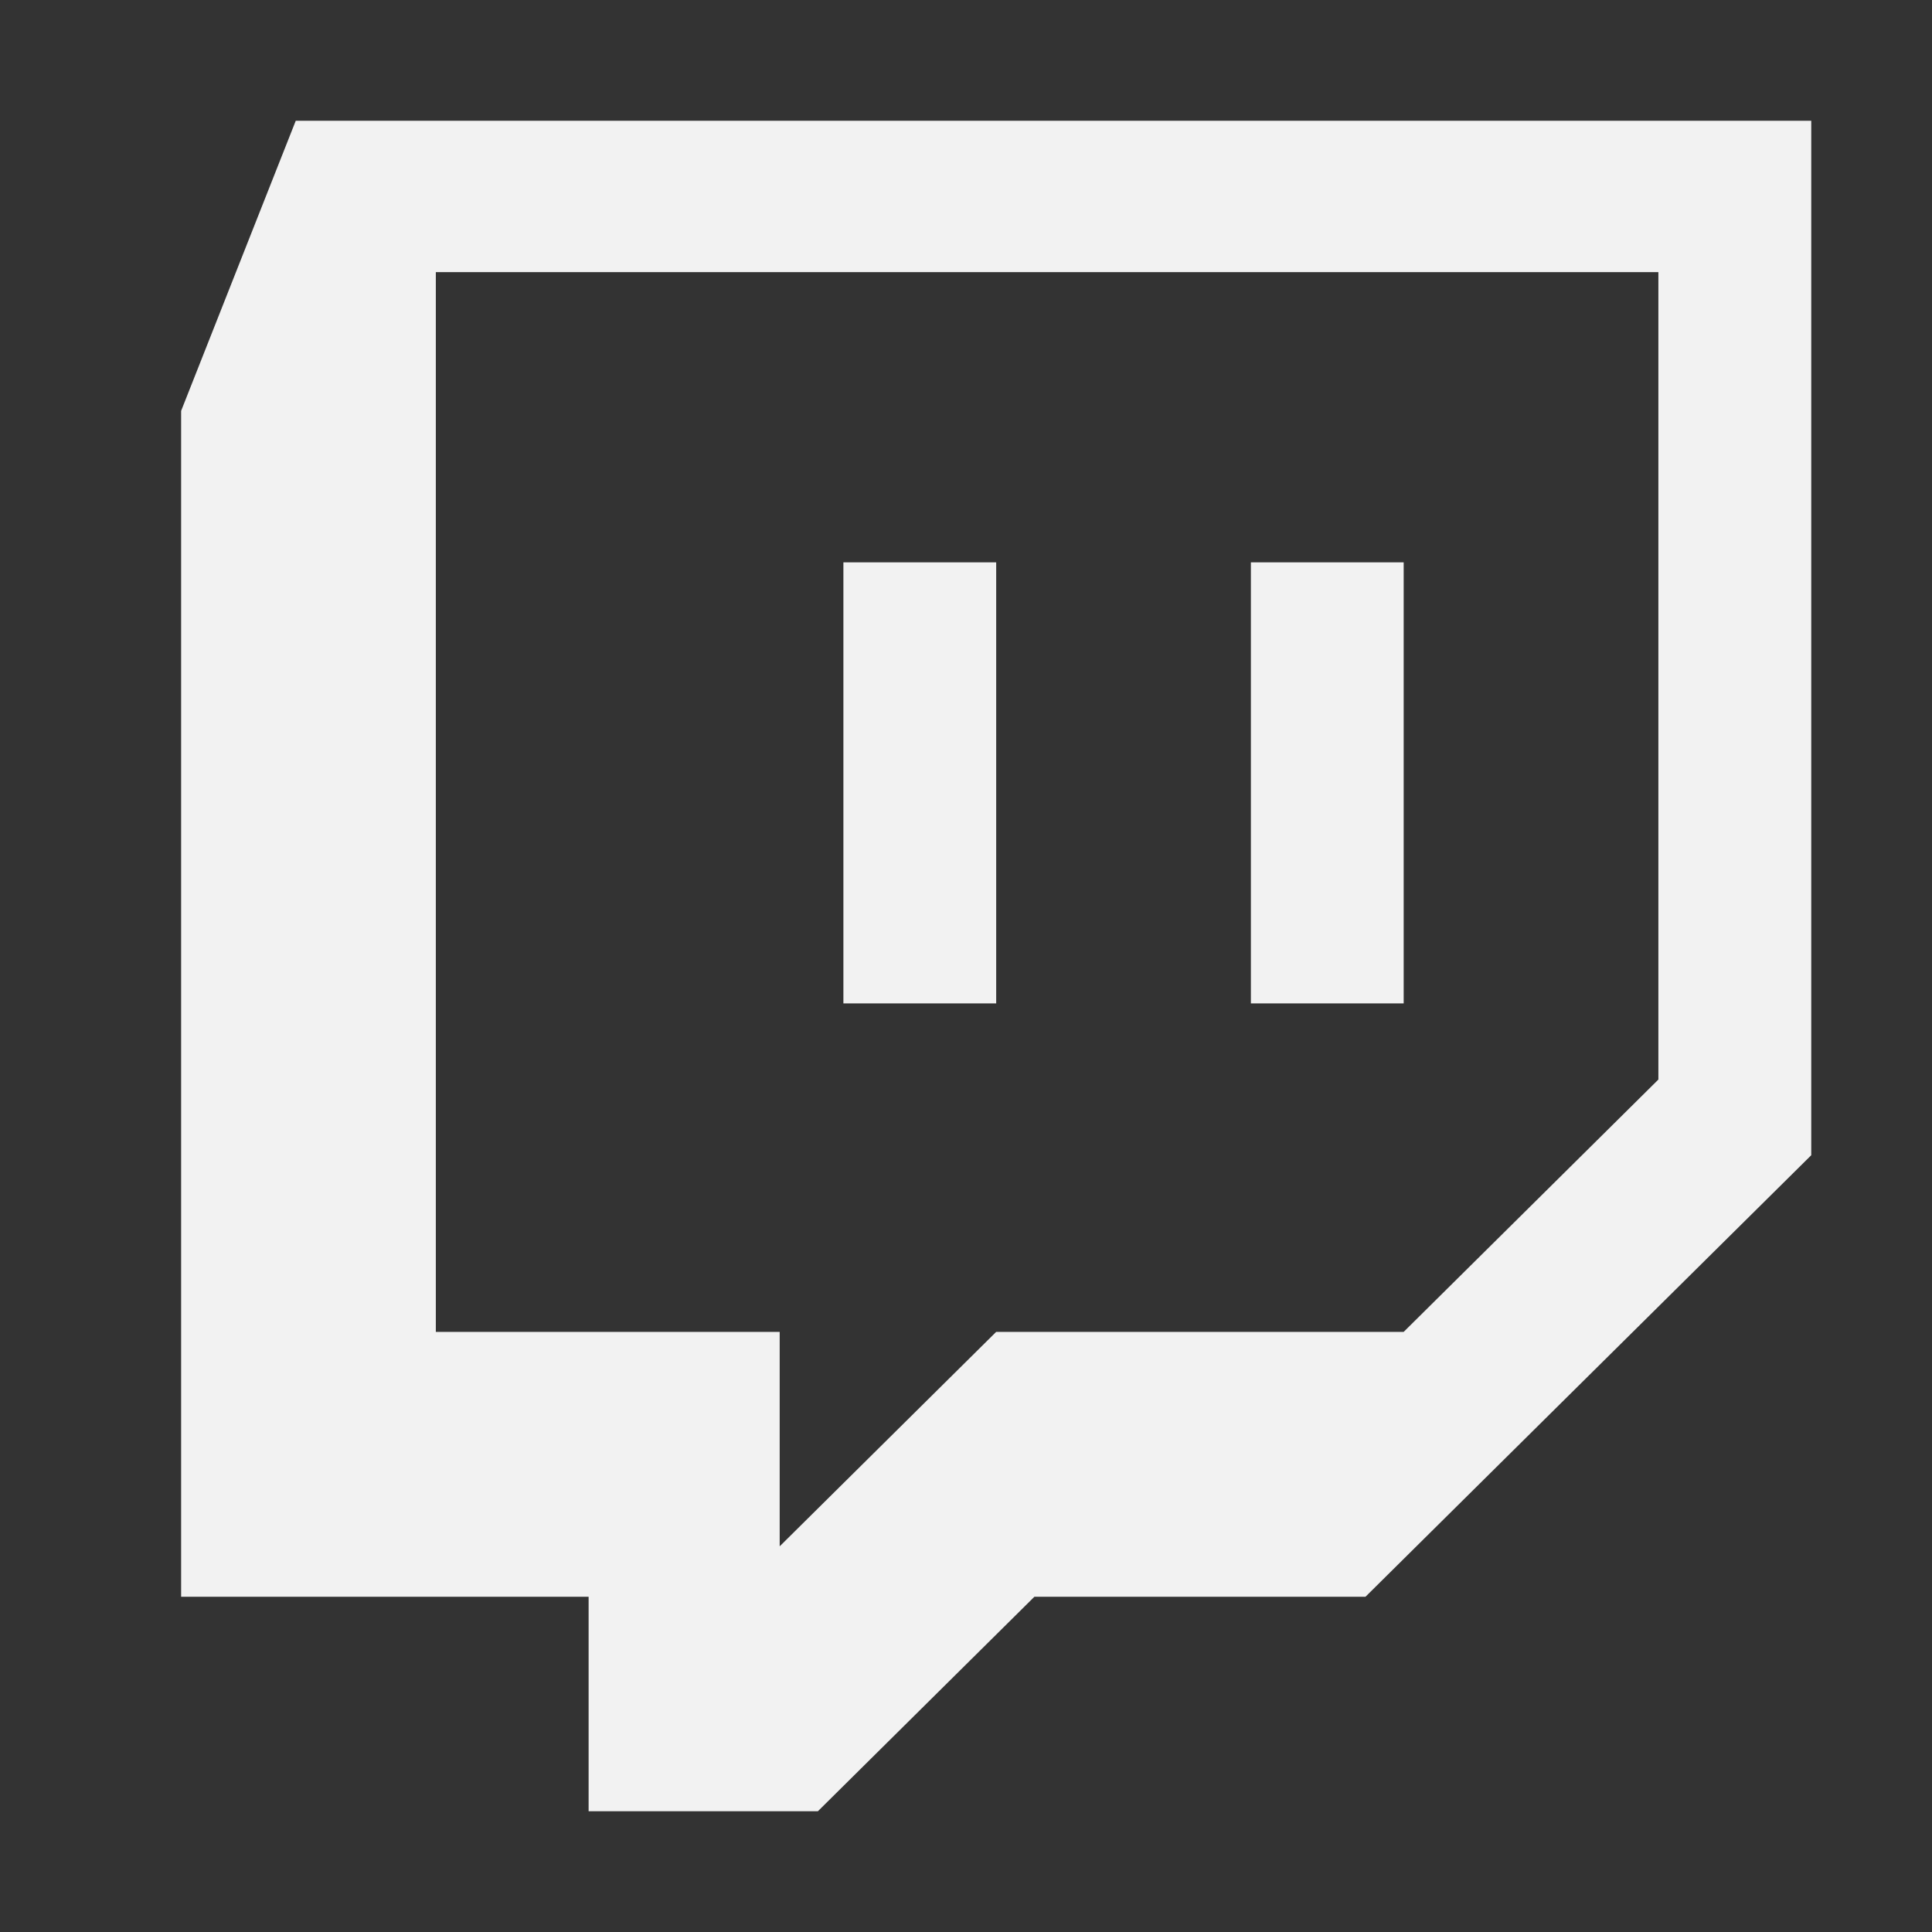
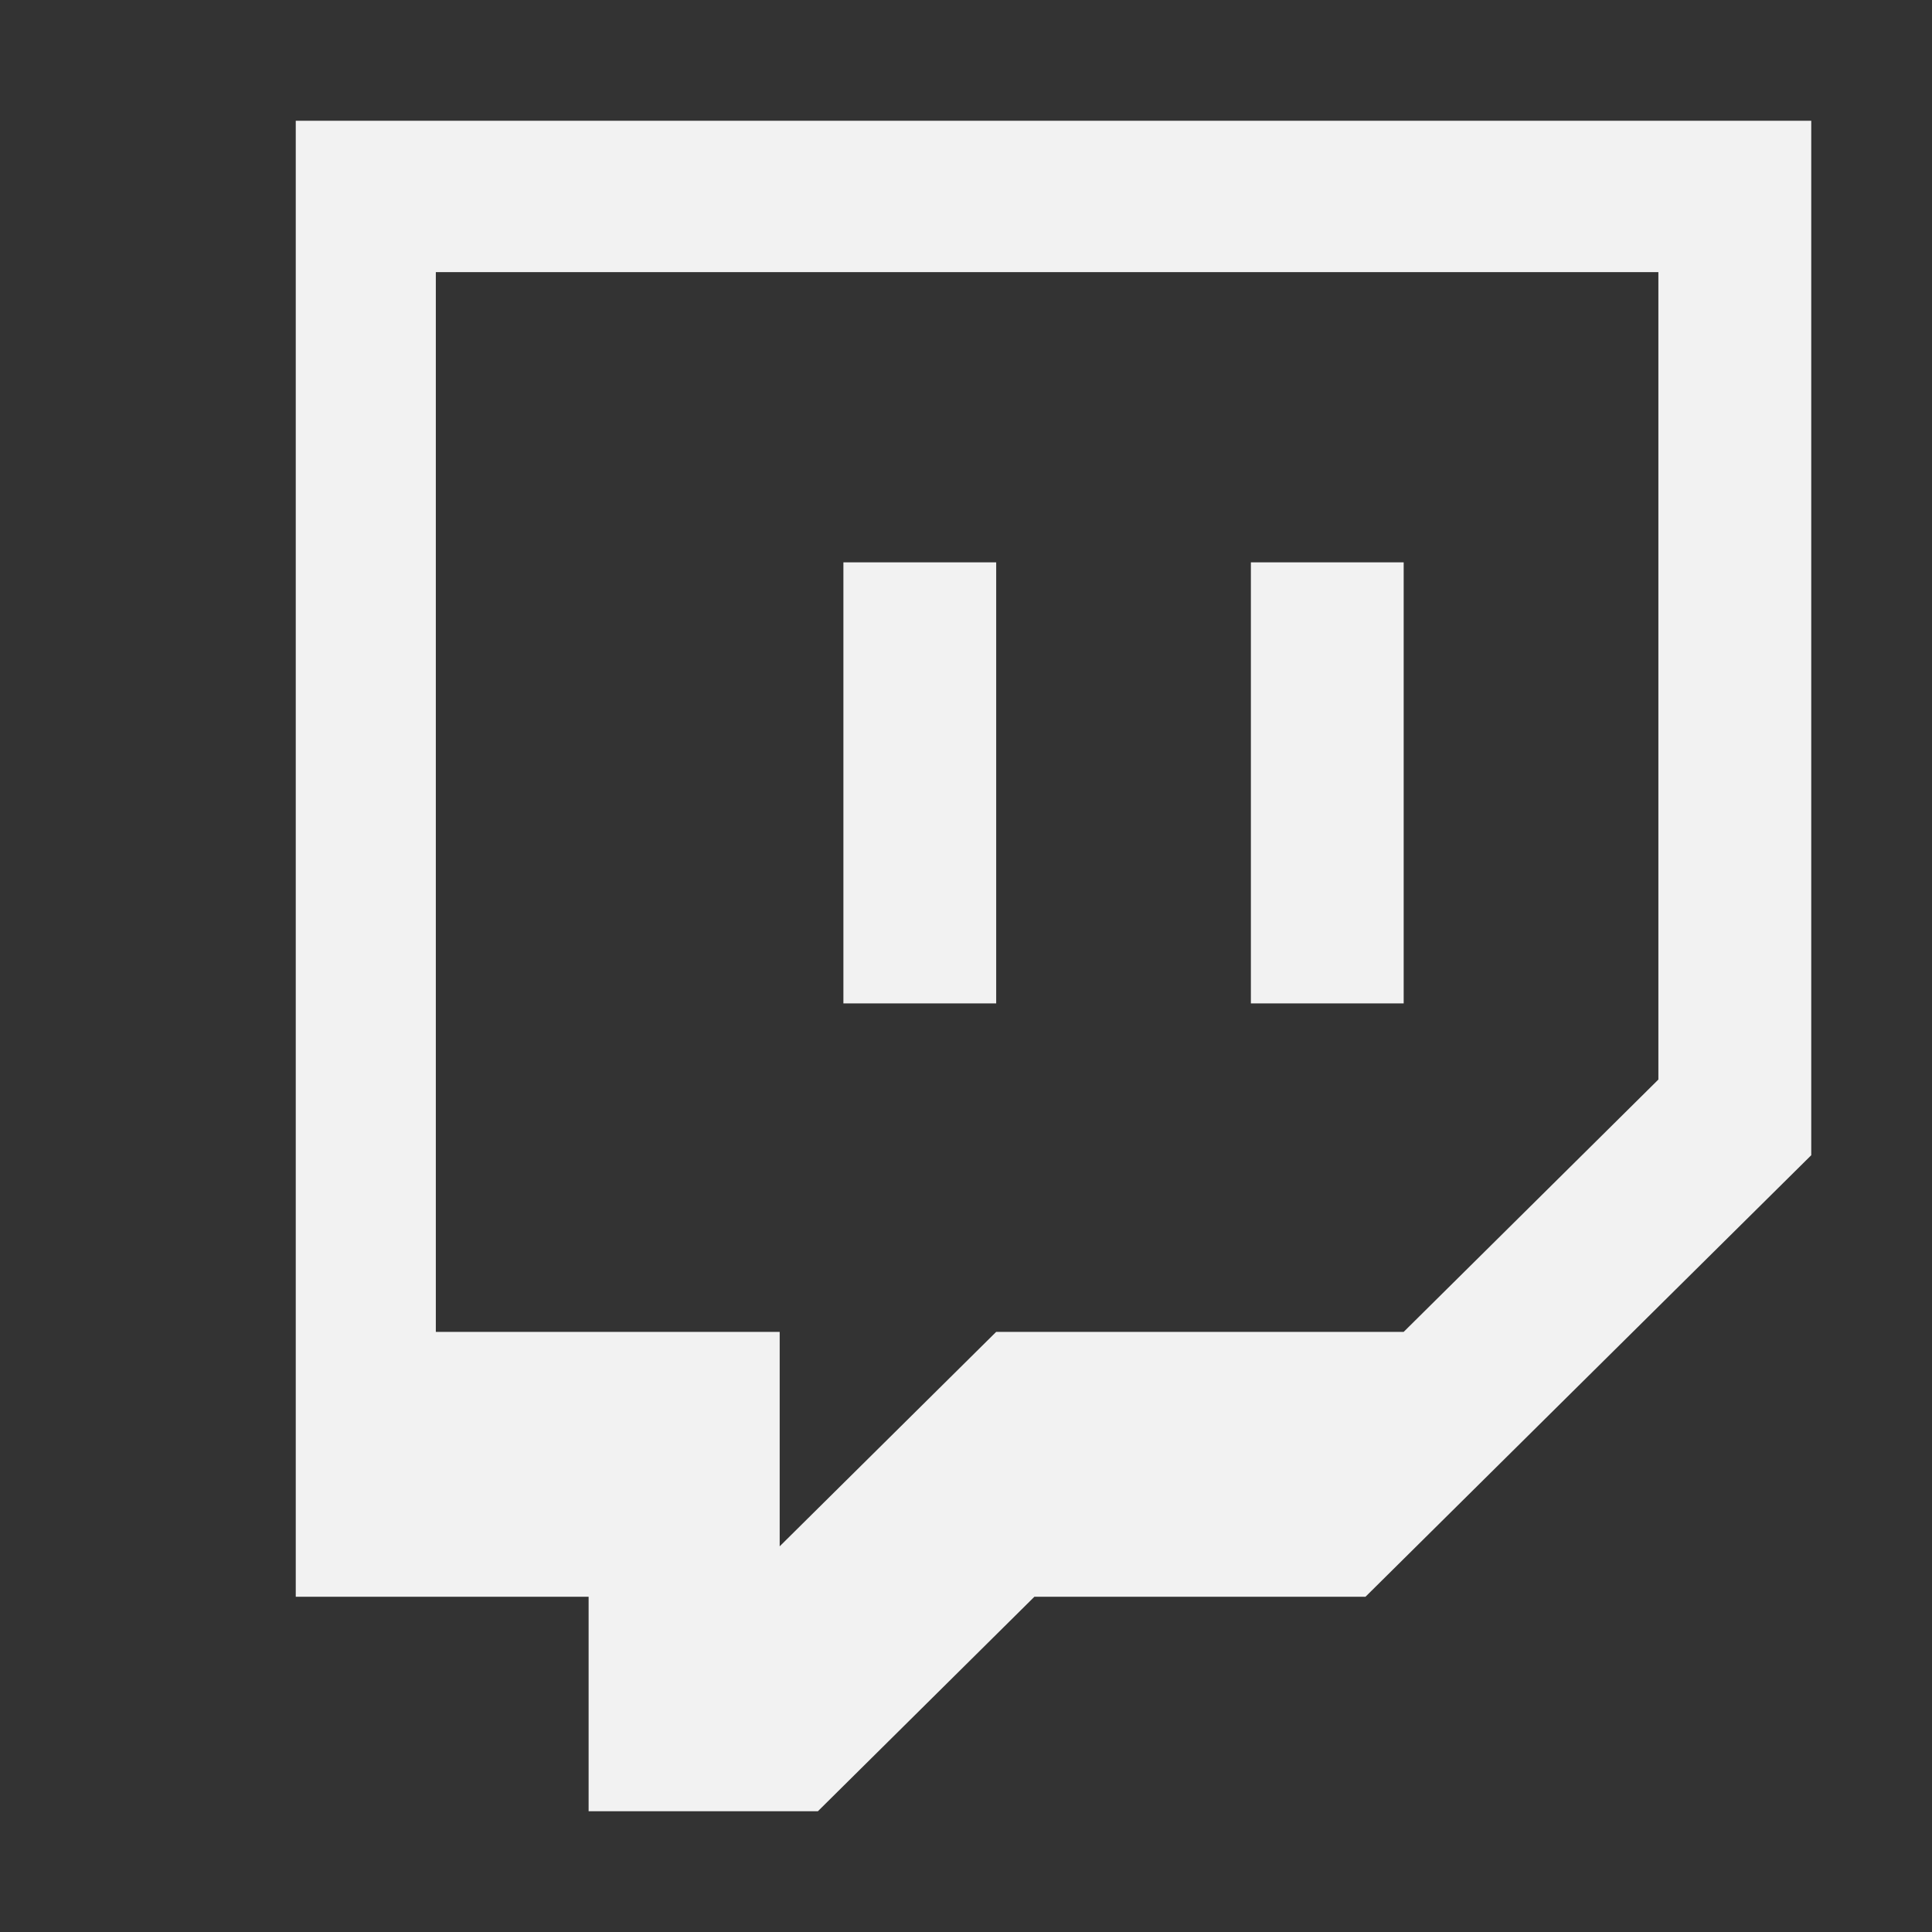
<svg xmlns="http://www.w3.org/2000/svg" width="48" height="48" viewBox="0 0 48 48" fill="none">
  <rect x="0" y="0" width="48" height="48" fill="#333333" stroke="none" />
-   <path fill-rule="evenodd" clip-rule="evenodd" d="M7.348 3L4.5 10.208V39.671H14.624V45H20.32L25.699 39.671H33.925L45 28.701V3L7.348 3ZM41.202 26.821L34.874 33.09H24.75L19.371 38.418V33.09H10.828V6.761H41.202V26.821ZM34.874 13.971V24.929H31.078V13.971H34.874ZM24.75 13.971V24.929H20.954V13.971H24.75Z" fill="#F2F2F2" />
+   <path fill-rule="evenodd" clip-rule="evenodd" d="M7.348 3V39.671H14.624V45H20.32L25.699 39.671H33.925L45 28.701V3L7.348 3ZM41.202 26.821L34.874 33.09H24.75L19.371 38.418V33.09H10.828V6.761H41.202V26.821ZM34.874 13.971V24.929H31.078V13.971H34.874ZM24.75 13.971V24.929H20.954V13.971H24.75Z" fill="#F2F2F2" />
</svg>